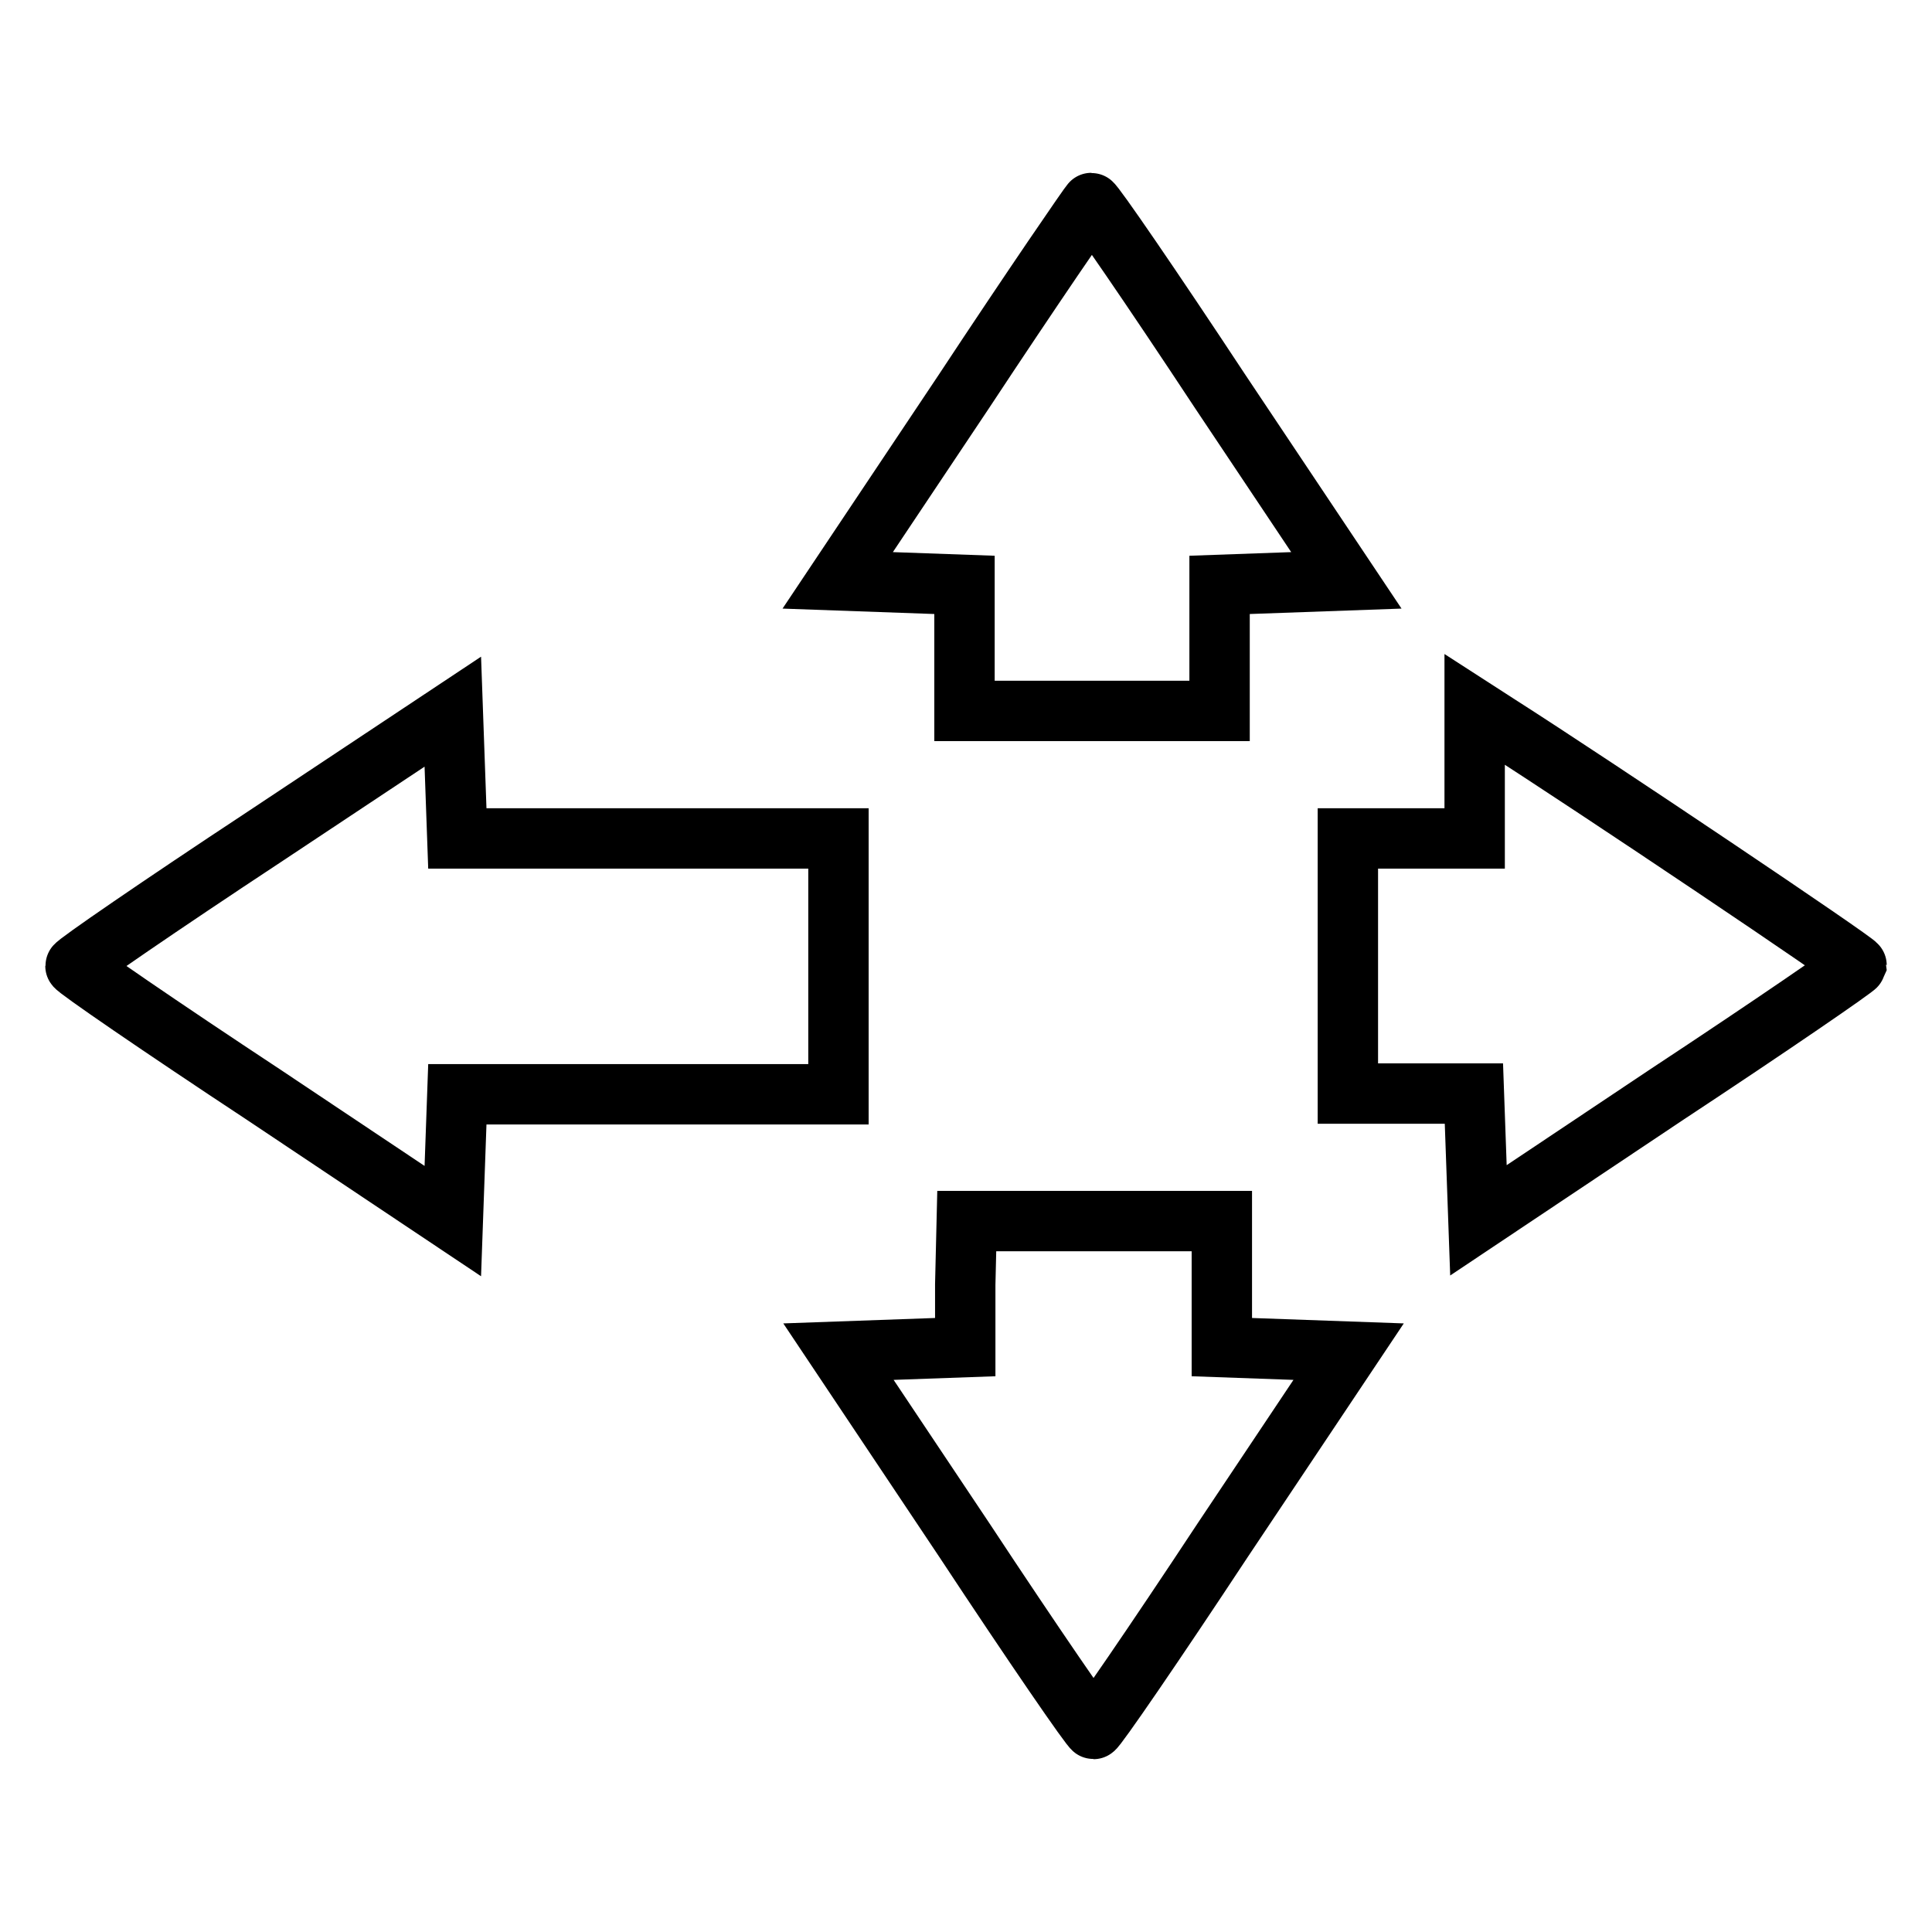
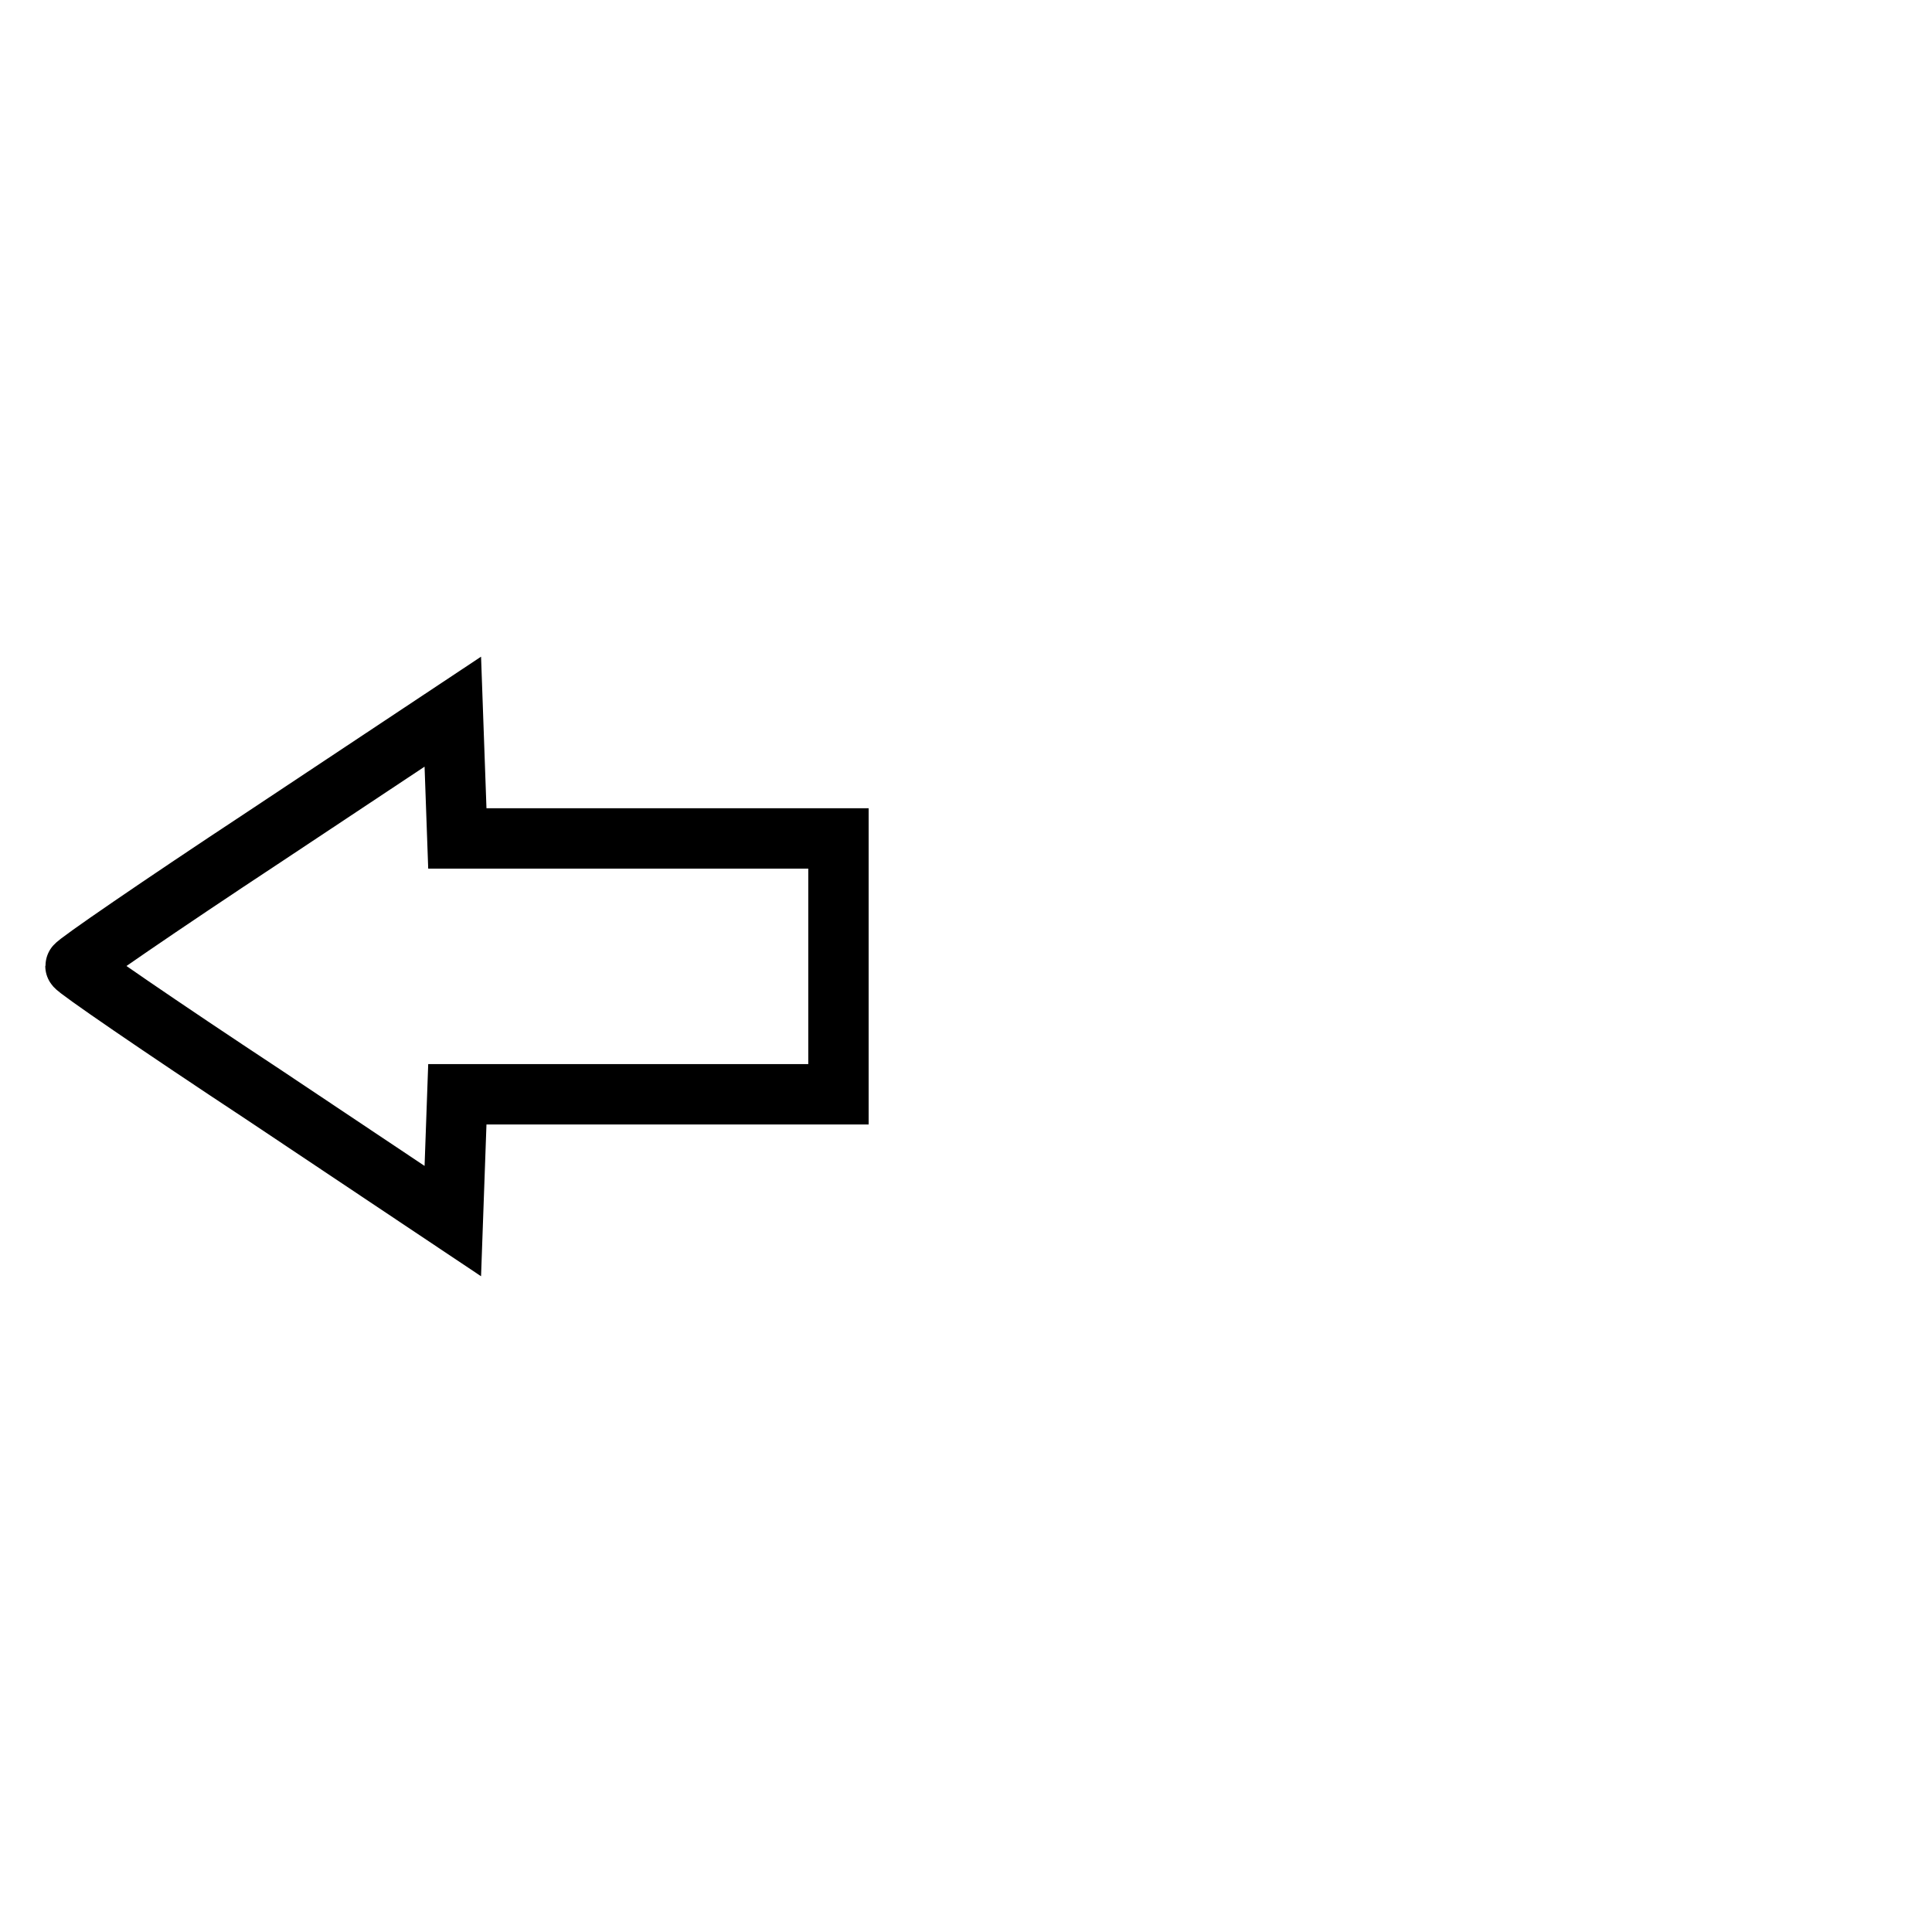
<svg xmlns="http://www.w3.org/2000/svg" version="1.1" x="0px" y="0px" viewBox="0 0 256 256" enable-background="new 0 0 256 256" xml:space="preserve">
  <g>
    <g>
      <g>
-         <path stroke-width="8" fill-opacity="0" stroke="#000000" d="M127.7,51.9l-16.7,25l8.4,0.3l8.4,0.3v8.3v8.4h16.9h16.9v-8.4v-8.3l8.4-0.3l8.4-0.3l-16.7-25c-9.1-13.8-16.8-25-17.1-25C144.5,26.9,136.8,38.1,127.7,51.9z" />
        <path stroke-width="8" fill-opacity="0" stroke="#000000" d="M35,110.9C21.2,120,10,127.7,10,128s11.2,8,25,17.1l25,16.7l0.3-8.4l0.3-8.4h25.2h25.3V128v-16.9H85.8H60.6l-0.3-8.4L60,94.3L35,110.9z" />
-         <path stroke-width="8" fill-opacity="0" stroke="#000000" d="M195.4,102.6v8.5H187h-8.4V128v16.9h8.4h8.3l0.3,8.4l0.3,8.4l25-16.7c13.8-9.1,25-16.8,25.1-17.1c0-0.4-34.5-23.6-47.5-31.9l-3.1-2V102.6z" />
-         <path stroke-width="8" fill-opacity="0" stroke="#000000" d="M127.9,170.2v8.3l-8.4,0.3l-8.4,0.3l16.7,25c9.1,13.8,16.8,25,17.1,25c0.3,0,8-11.2,17.1-25l16.7-25l-8.4-0.3l-8.4-0.3v-8.3v-8.4h-16.9h-16.9L127.9,170.2L127.9,170.2z" />
      </g>
    </g>
  </g>
</svg>